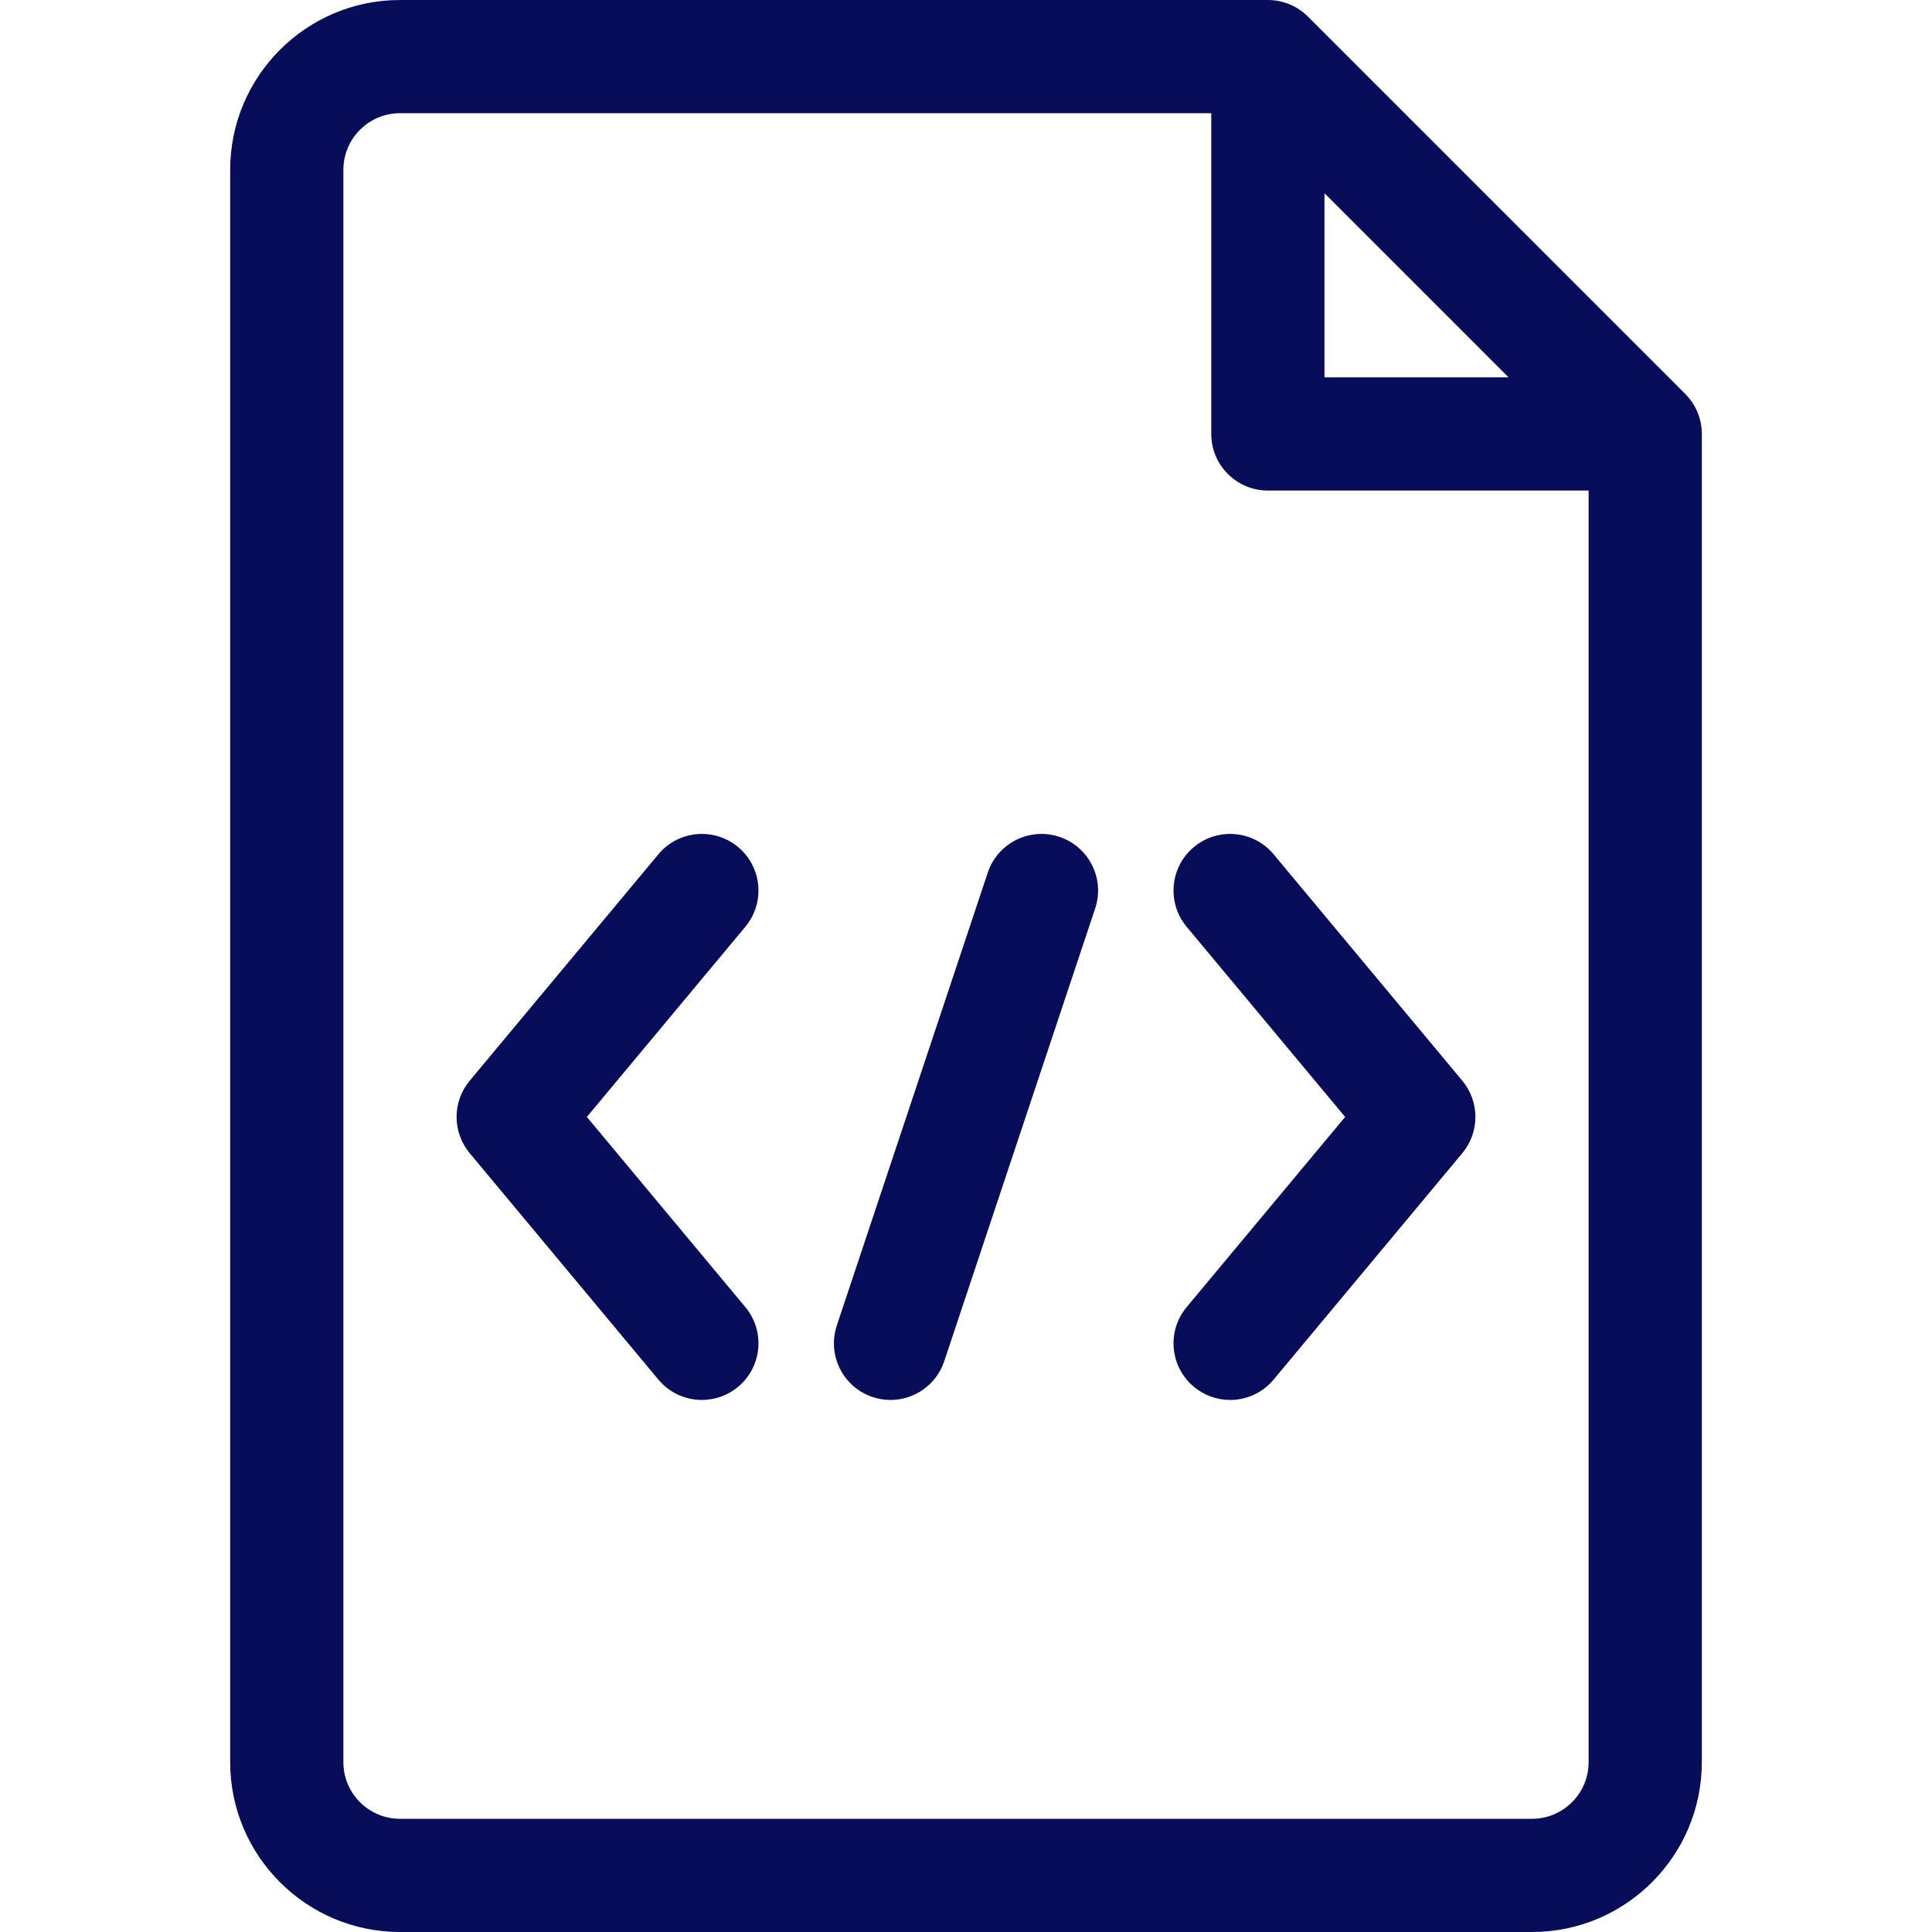
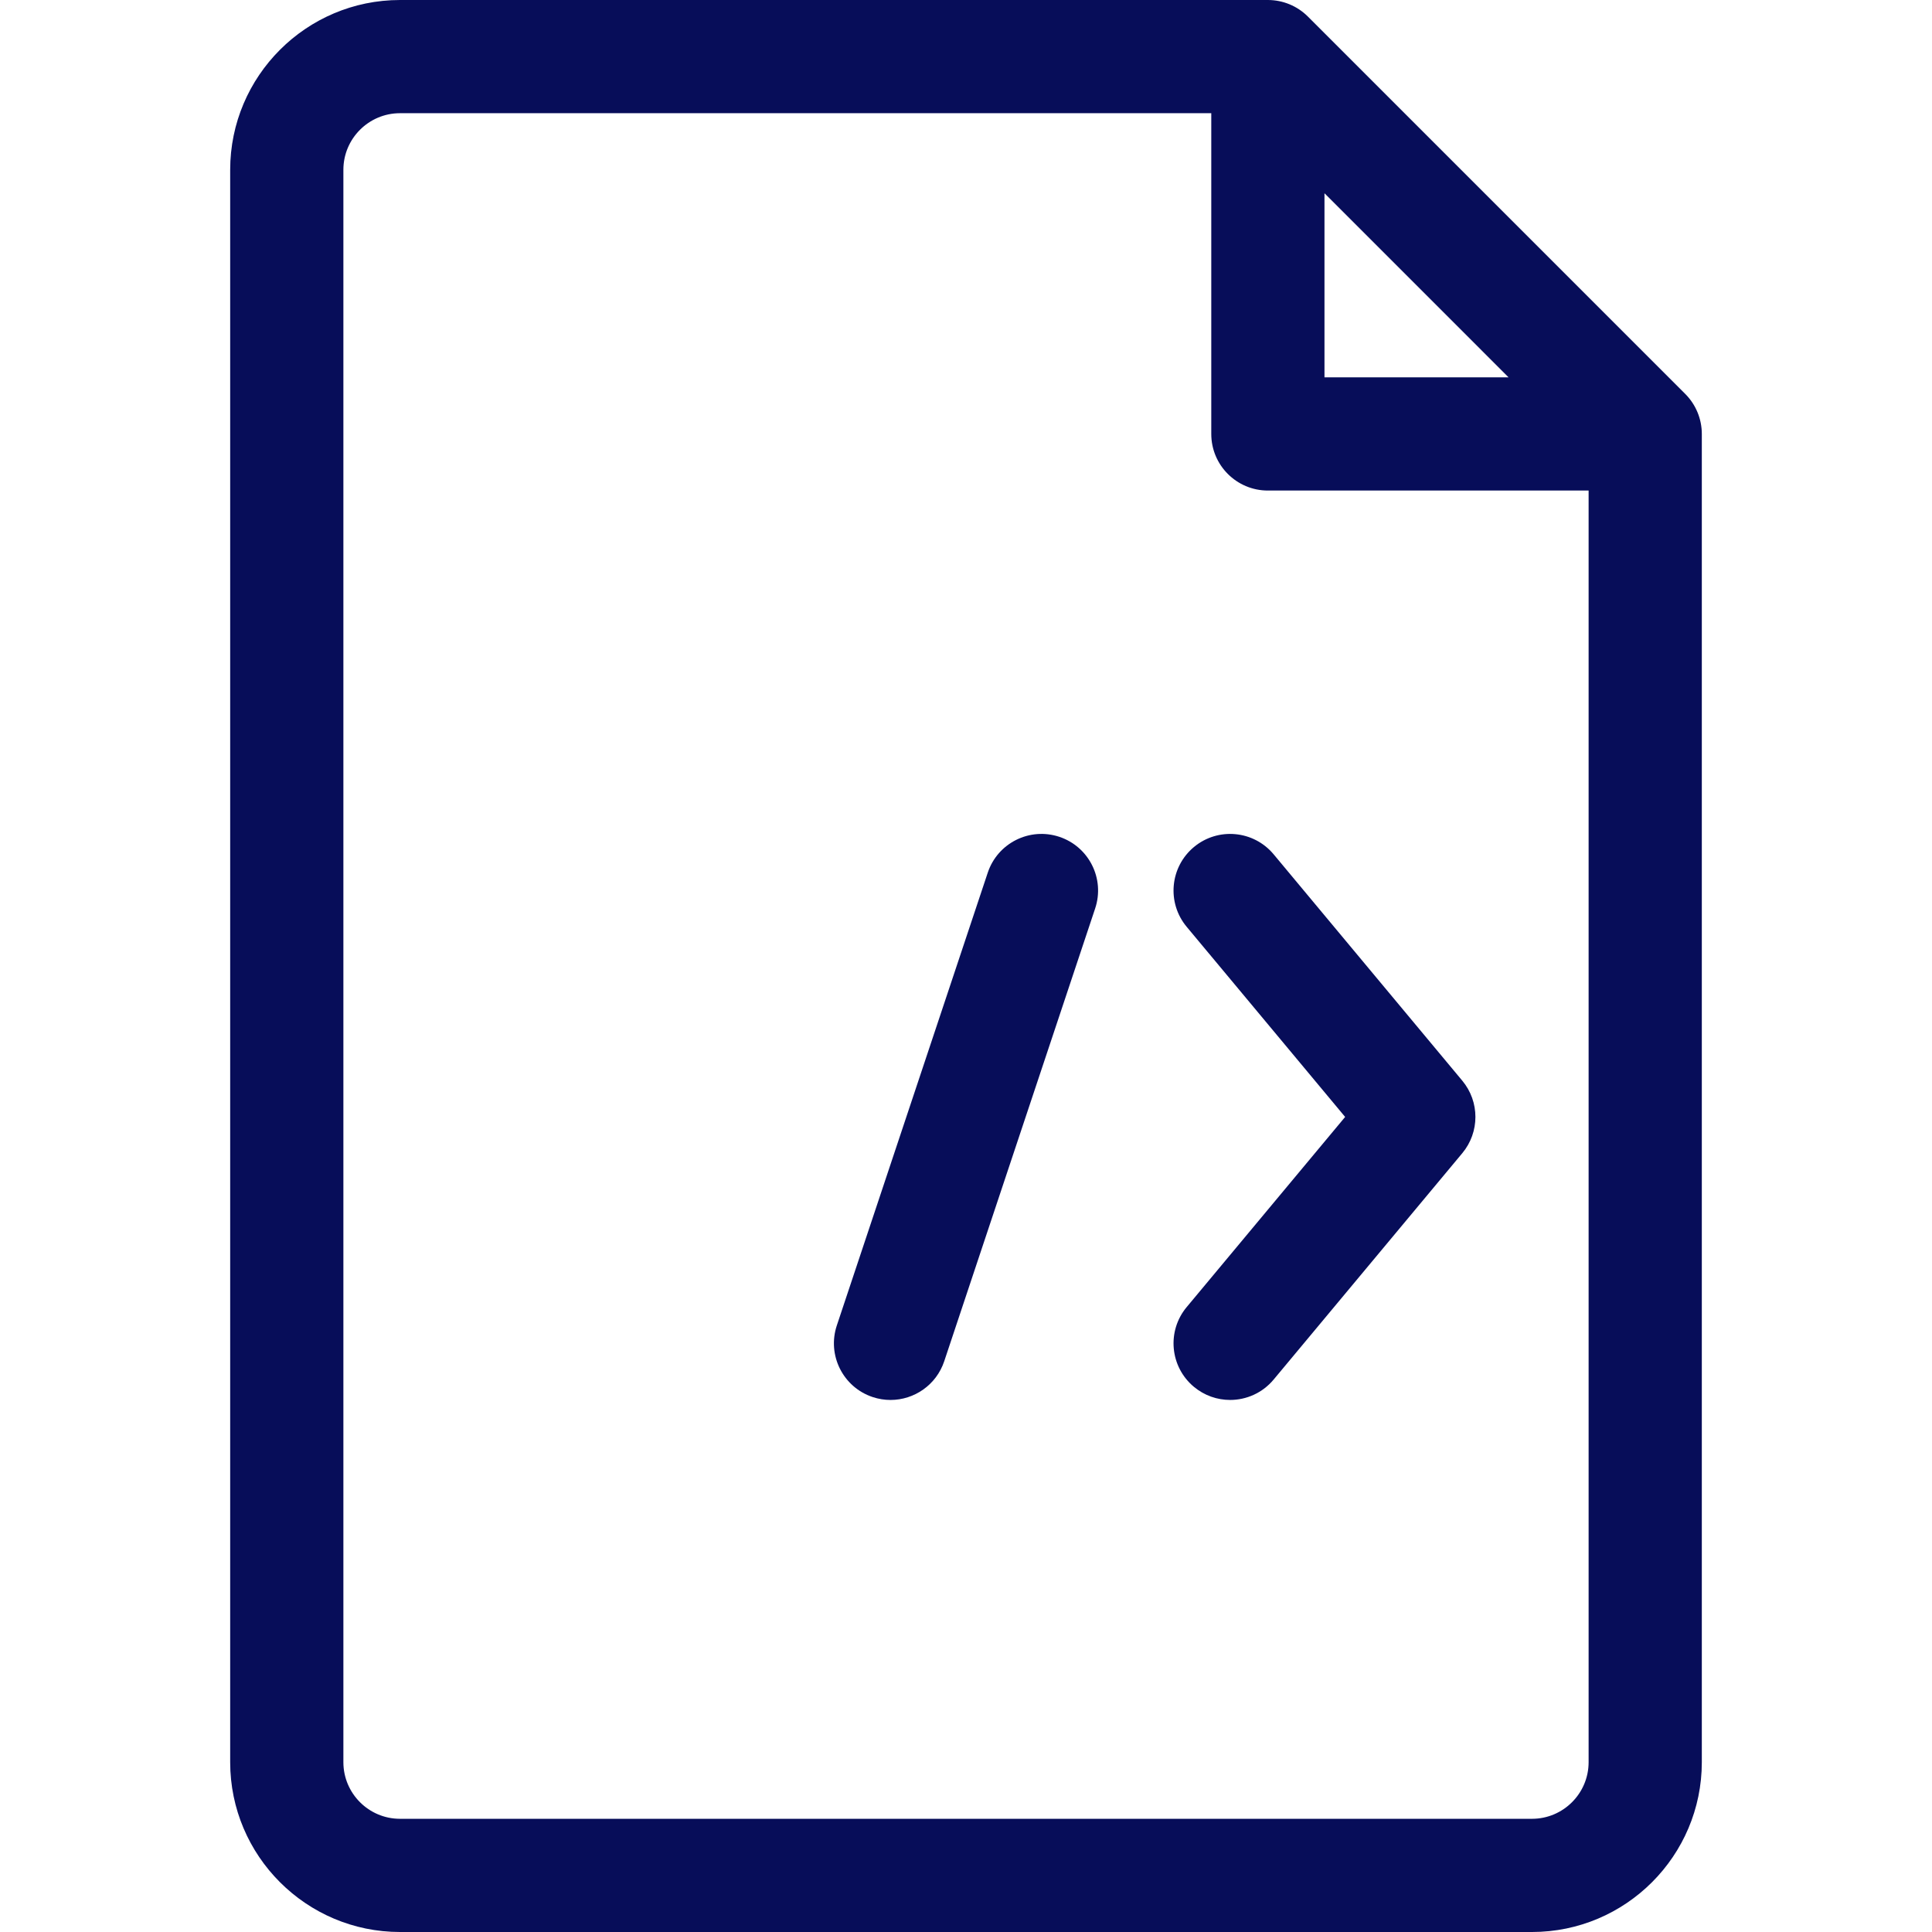
<svg xmlns="http://www.w3.org/2000/svg" version="1.1" width="512" height="512" x="0" y="0" viewBox="0 0 512 512" style="enable-background:new 0 0 512 512" xml:space="preserve" class="">
  <g>
    <path d="m446.607 104.396-99.996-100.002c-2.813-2.813-6.629-4.394-10.607-4.394h-230.004c-24.813 0-45 20.187-45 45v422c0 24.813 20.187 45 45 45h300c24.813 0 45-20.187 45-45v-351.997c0-3.978-1.58-7.794-4.393-10.607zm-95.607-53.183 48.786 48.787h-48.786zm55 430.787h-300c-8.271 0-15-6.729-15-15v-422c0-8.271 6.729-15 15-15h215v85c0 8.284 6.716 15 15 15h85v337c0 8.271-6.729 15-15 15z" fill="#070d59" data-original="#000000" class="" />
    <path d="m337.523 226.397c-5.305-6.364-14.765-7.223-21.126-1.92-6.364 5.304-7.225 14.762-1.921 21.126l41.999 50.397-41.998 50.397c-5.304 6.364-4.443 15.823 1.921 21.126 2.805 2.337 6.209 3.477 9.595 3.477 4.297 0 8.564-1.838 11.531-5.397l50-60c4.636-5.563 4.636-13.643 0-19.206z" fill="#070d59" data-original="#000000" class="" />
-     <path d="m195.603 224.477c-6.364-5.303-15.822-4.444-21.126 1.92l-50 60c-4.636 5.563-4.636 13.643 0 19.206l50 60c2.967 3.56 7.233 5.397 11.531 5.397 3.386 0 6.791-1.141 9.595-3.477 6.364-5.304 7.225-14.762 1.921-21.126l-41.999-50.397 41.998-50.397c5.304-6.364 4.444-15.823-1.92-21.126z" fill="#070d59" data-original="#000000" class="" />
    <path d="m280.743 221.77c-7.858-2.618-16.354 1.628-18.974 9.487l-40 120c-2.619 7.859 1.628 16.354 9.487 18.974 1.573.524 3.173.773 4.745.773 6.28 0 12.133-3.975 14.229-10.26l40-120c2.62-7.86-1.627-16.354-9.487-18.974z" fill="#070d59" data-original="#000000" class="" />
    <script />
  </g>
</svg>